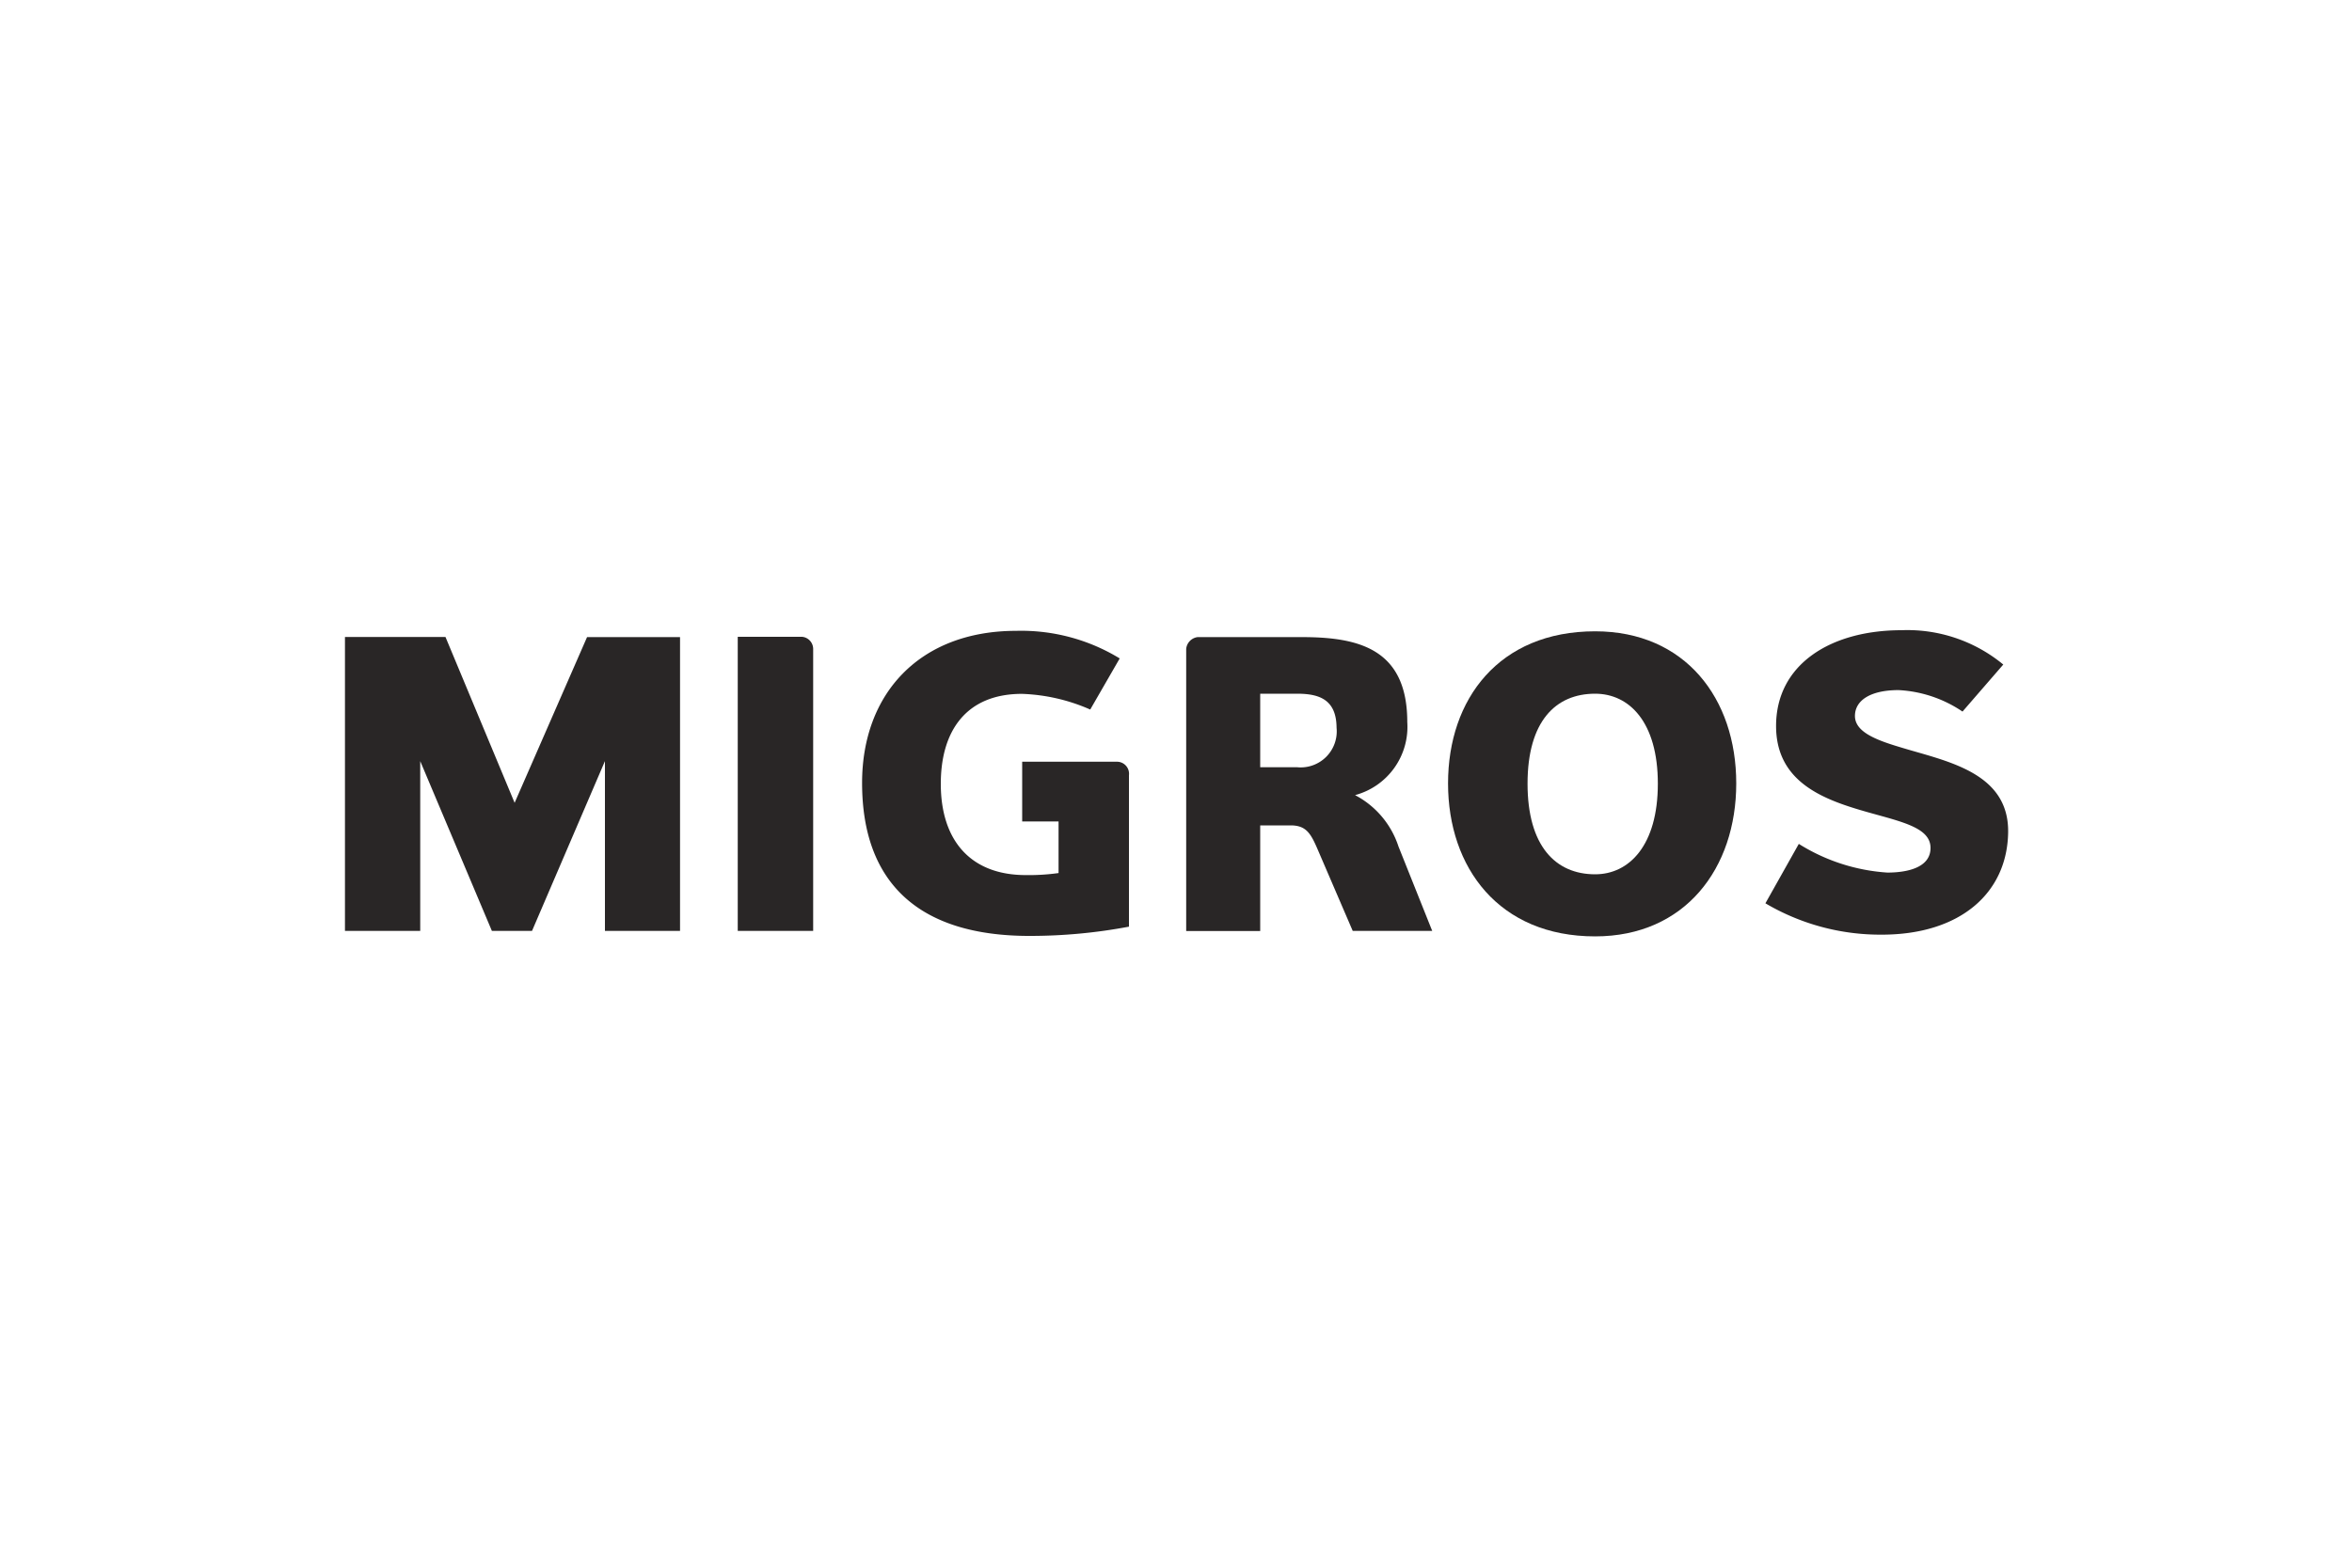
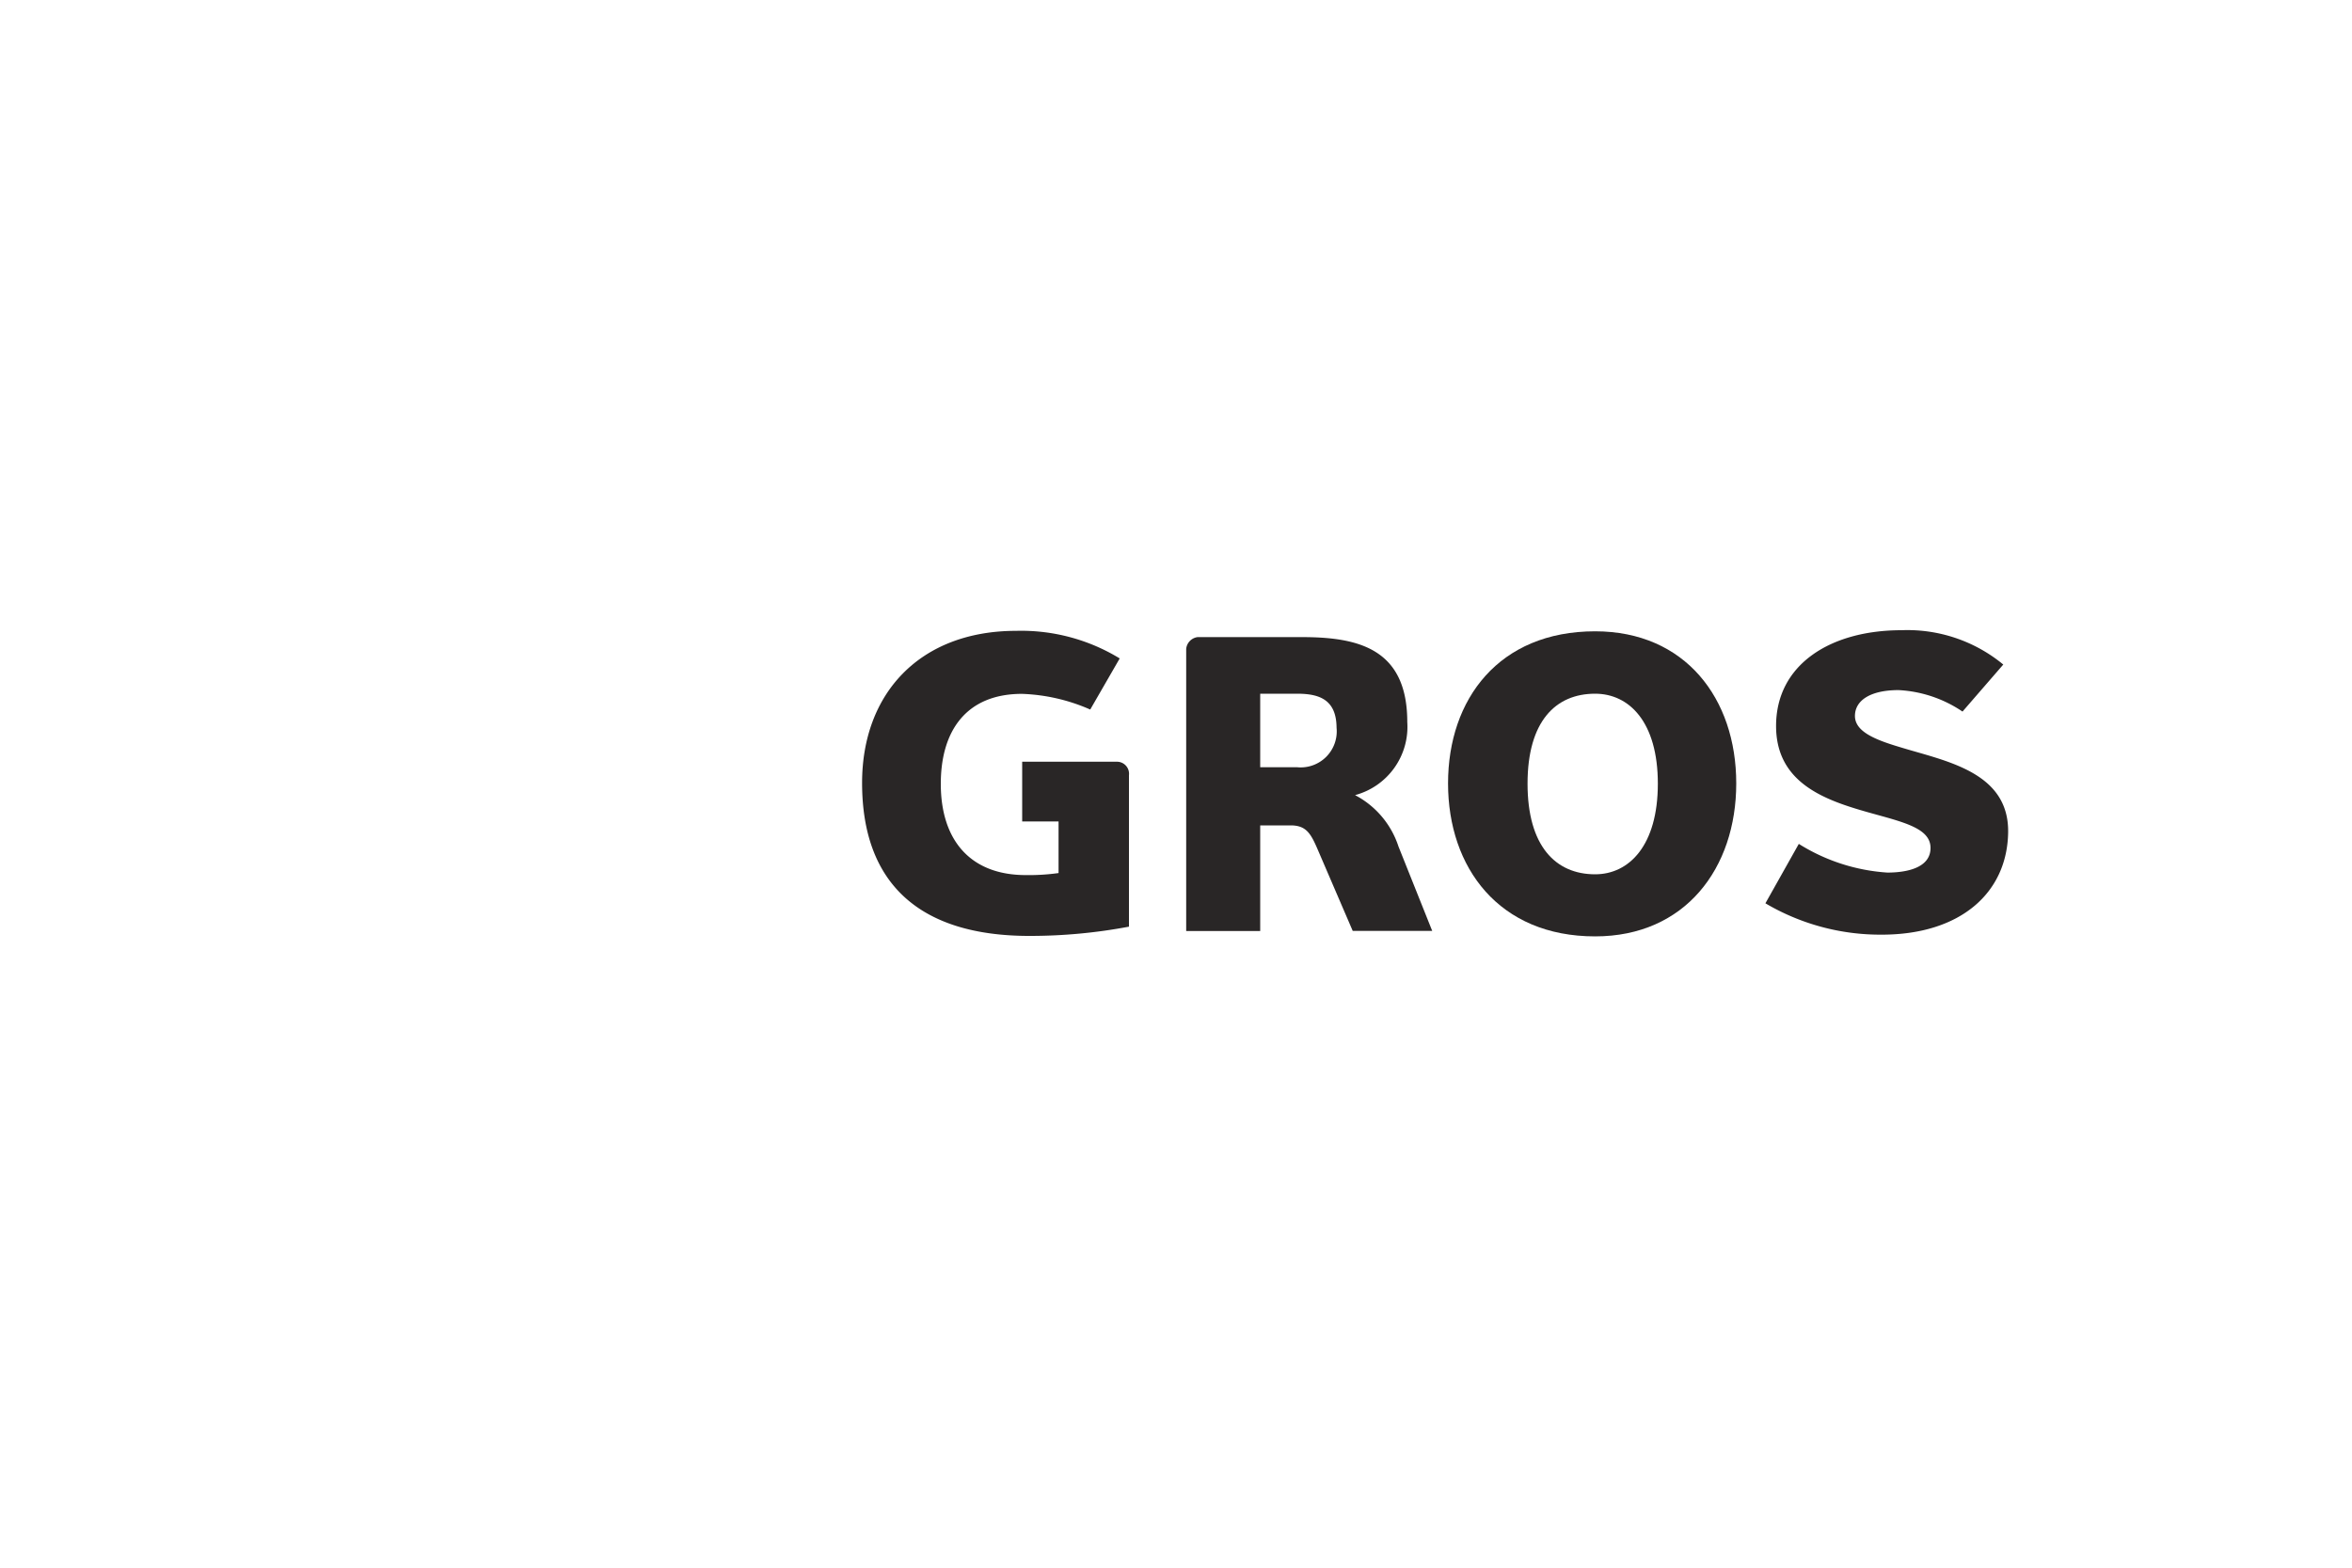
<svg xmlns="http://www.w3.org/2000/svg" id="Layer_1" data-name="Layer 1" viewBox="0 0 150 100">
  <defs>
    <style>.cls-1{fill:#292626;}</style>
  </defs>
-   <polygon class="cls-1" points="32.82 51.21 28.41 40.63 22 40.63 22 59.38 26.8 59.38 26.8 48.55 31.37 59.38 33.93 59.38 38.58 48.55 38.58 59.38 43.37 59.38 43.37 40.64 37.44 40.64 32.82 51.21" />
  <path class="cls-1" d="M71.28,48.59H65.19V52.4h2.32v3.29a13.48,13.48,0,0,1-2.09.13C61.89,55.82,60,53.6,60,50c0-3.4,1.64-5.74,5.18-5.74a11.78,11.78,0,0,1,4.35,1L71.41,42a12.06,12.06,0,0,0-6.6-1.76c-6.15,0-9.83,4-9.83,9.7,0,6.43,3.68,9.76,10.67,9.76A34,34,0,0,0,72,59.11V49.45A.77.77,0,0,0,71.28,48.59Z" />
-   <path class="cls-1" d="M51.15,40.62h-4.1V59.38s4.82,0,4.81,0v-18A.78.78,0,0,0,51.15,40.62Z" />
  <path class="cls-1" d="M86.42,50.72a4.51,4.51,0,0,0,3.33-4.66c0-4.67-3.1-5.42-6.71-5.42H76.38a.84.84,0,0,0-.73.75v18h4.72V52.65h1.94c1,0,1.29.52,1.74,1.57l2.22,5.16h5.07L89.19,54A5.69,5.69,0,0,0,86.42,50.72Zm-3.7-1.78H80.37V44.25h2.35c1.4,0,2.51.36,2.52,2.17A2.3,2.3,0,0,1,82.72,48.94Z" />
  <path class="cls-1" d="M121.21,47.67c-1.62-.48-2.91-1-2.91-2s1-1.65,2.78-1.65a8,8,0,0,1,4.08,1.37l2.6-3a9.6,9.6,0,0,0-6.49-2.19c-4.54,0-8,2.19-8,6.11,0,3.65,3.14,4.73,5.85,5.5,2.24.63,4,1,4,2.28s-1.54,1.57-2.75,1.57a12.09,12.09,0,0,1-5.65-1.83l-2.13,3.79a14.41,14.41,0,0,0,7.42,2c5,0,8-2.65,8.06-6.52S124.07,48.55,121.21,47.67Z" />
  <path class="cls-1" d="M101.73,40.27c-6.13,0-9.38,4.32-9.38,9.7s3.25,9.76,9.38,9.76c5.74,0,9-4.34,9-9.76S107.47,40.27,101.73,40.27Zm0,15.5c-2.52,0-4.31-1.8-4.31-5.78s1.79-5.74,4.31-5.74c2.17,0,4,1.8,4,5.74S103.9,55.77,101.73,55.77Z" />
</svg>